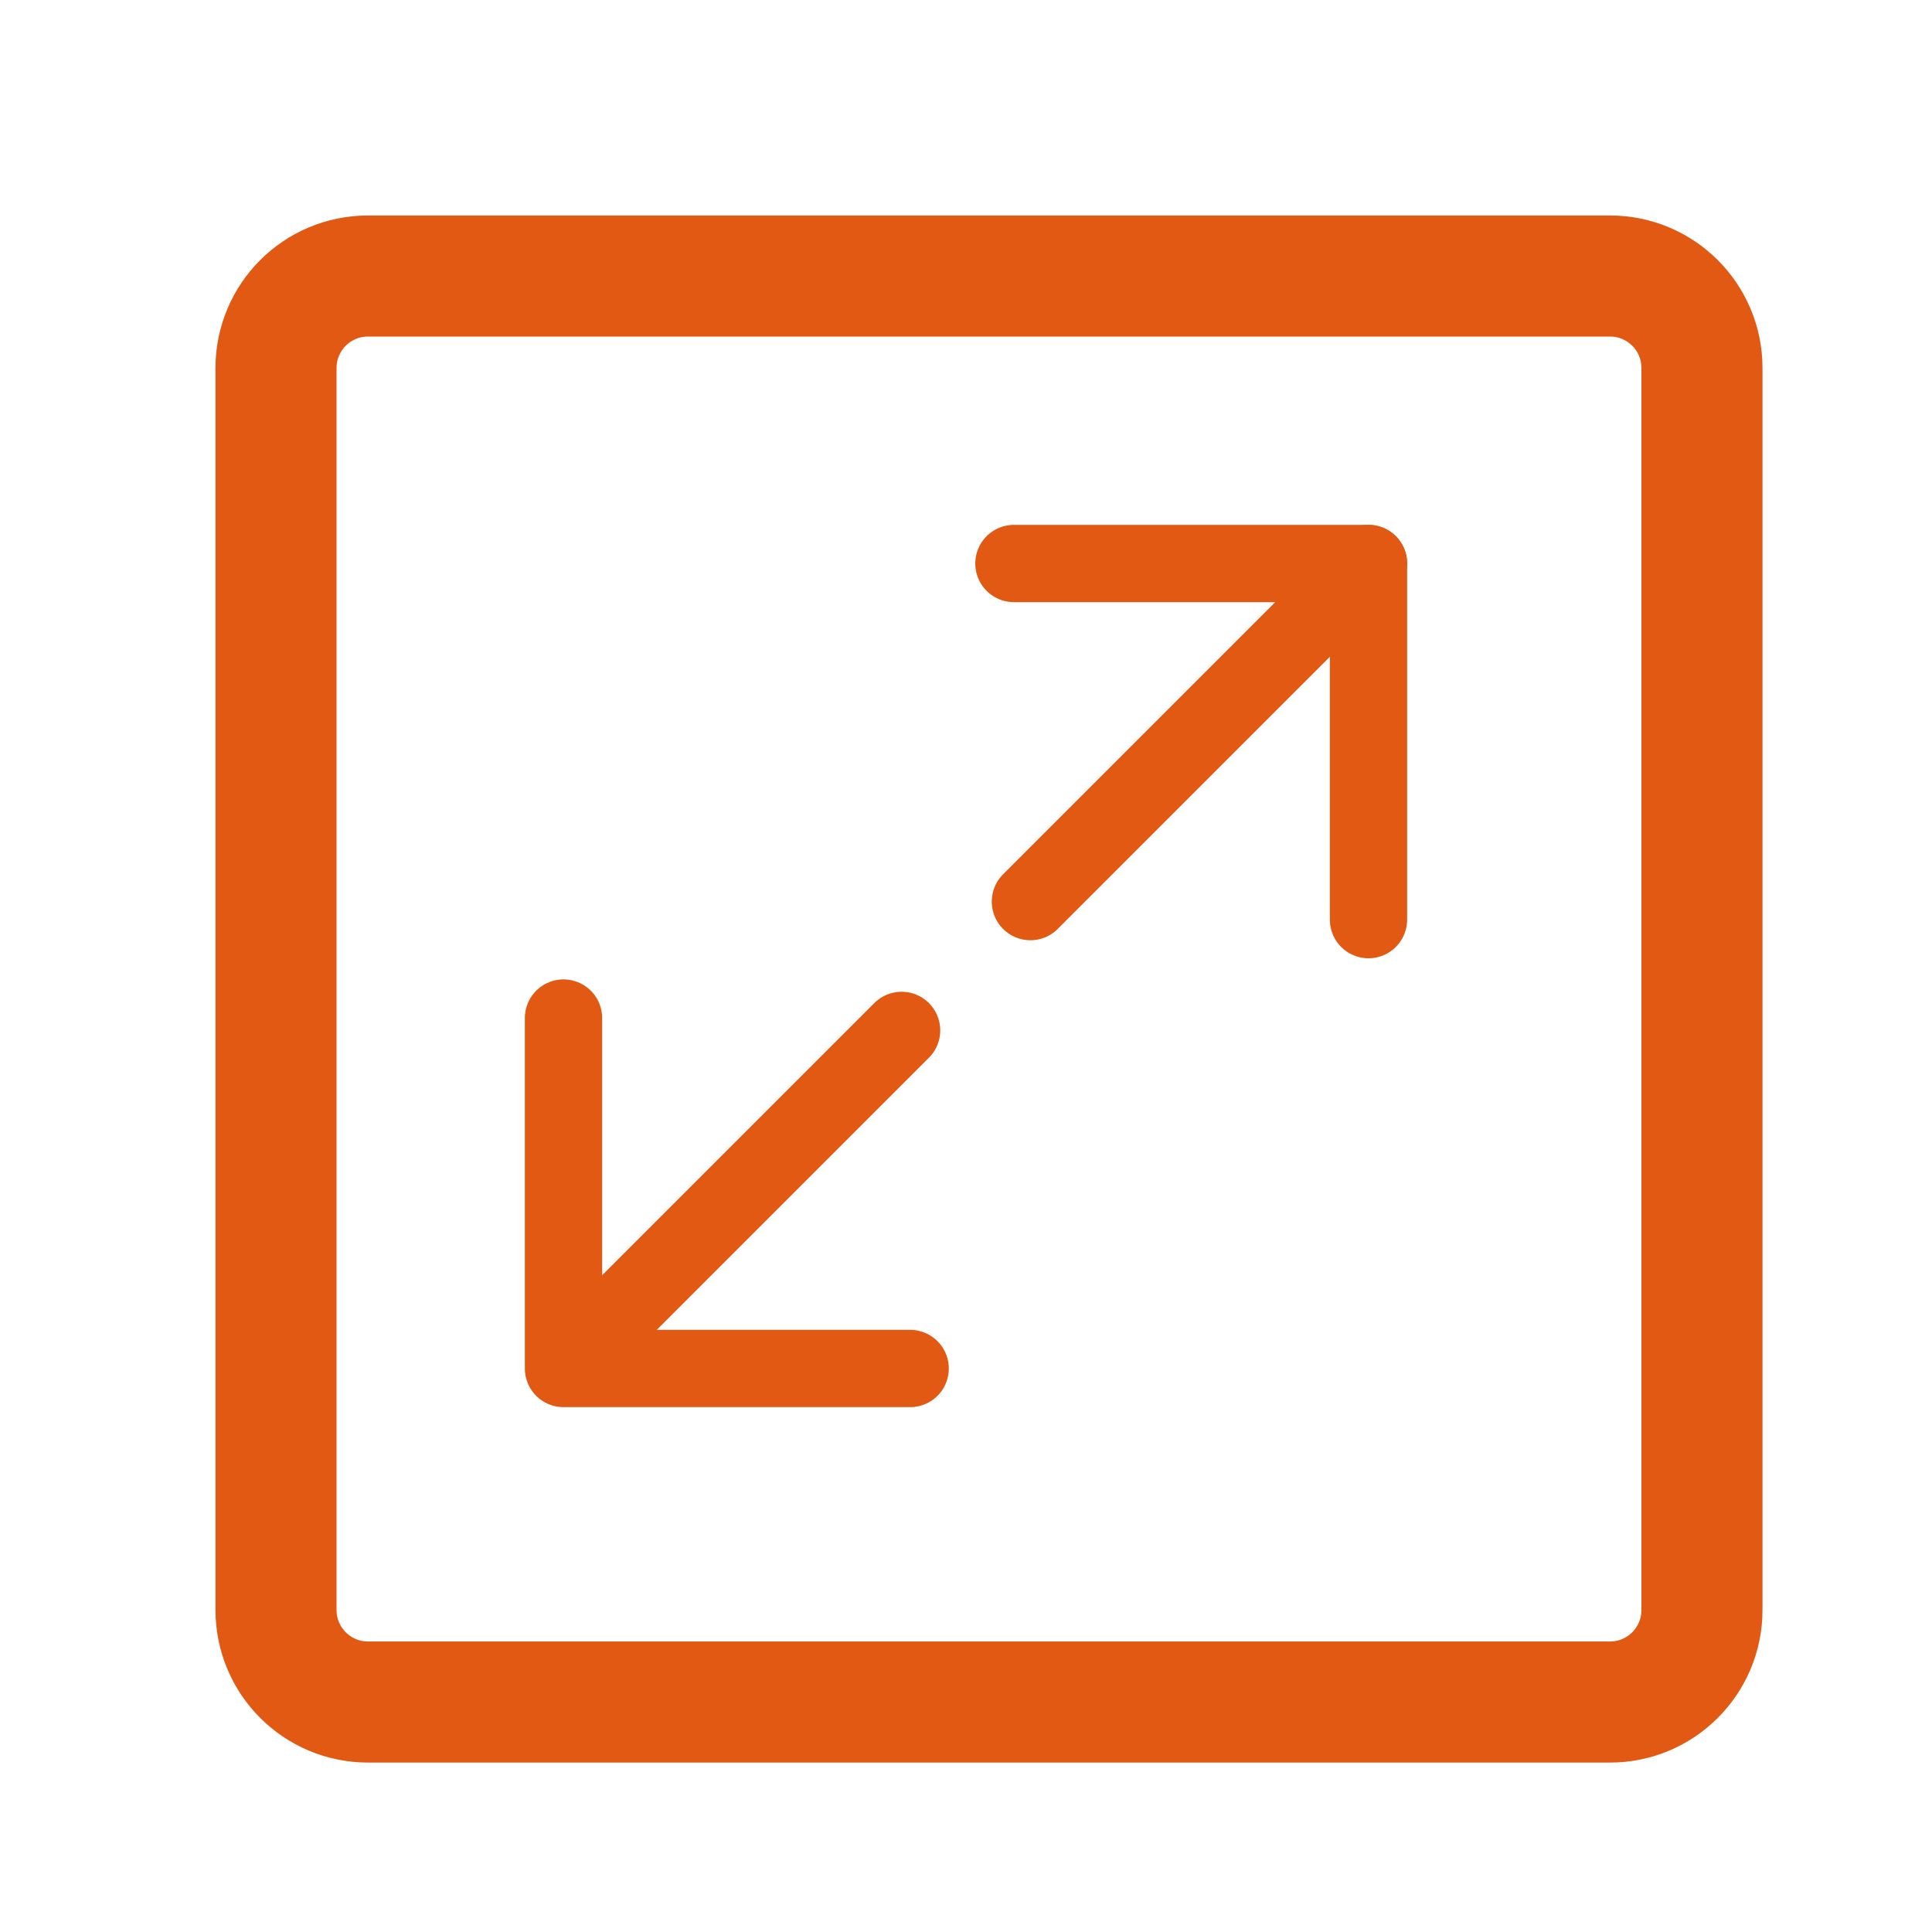
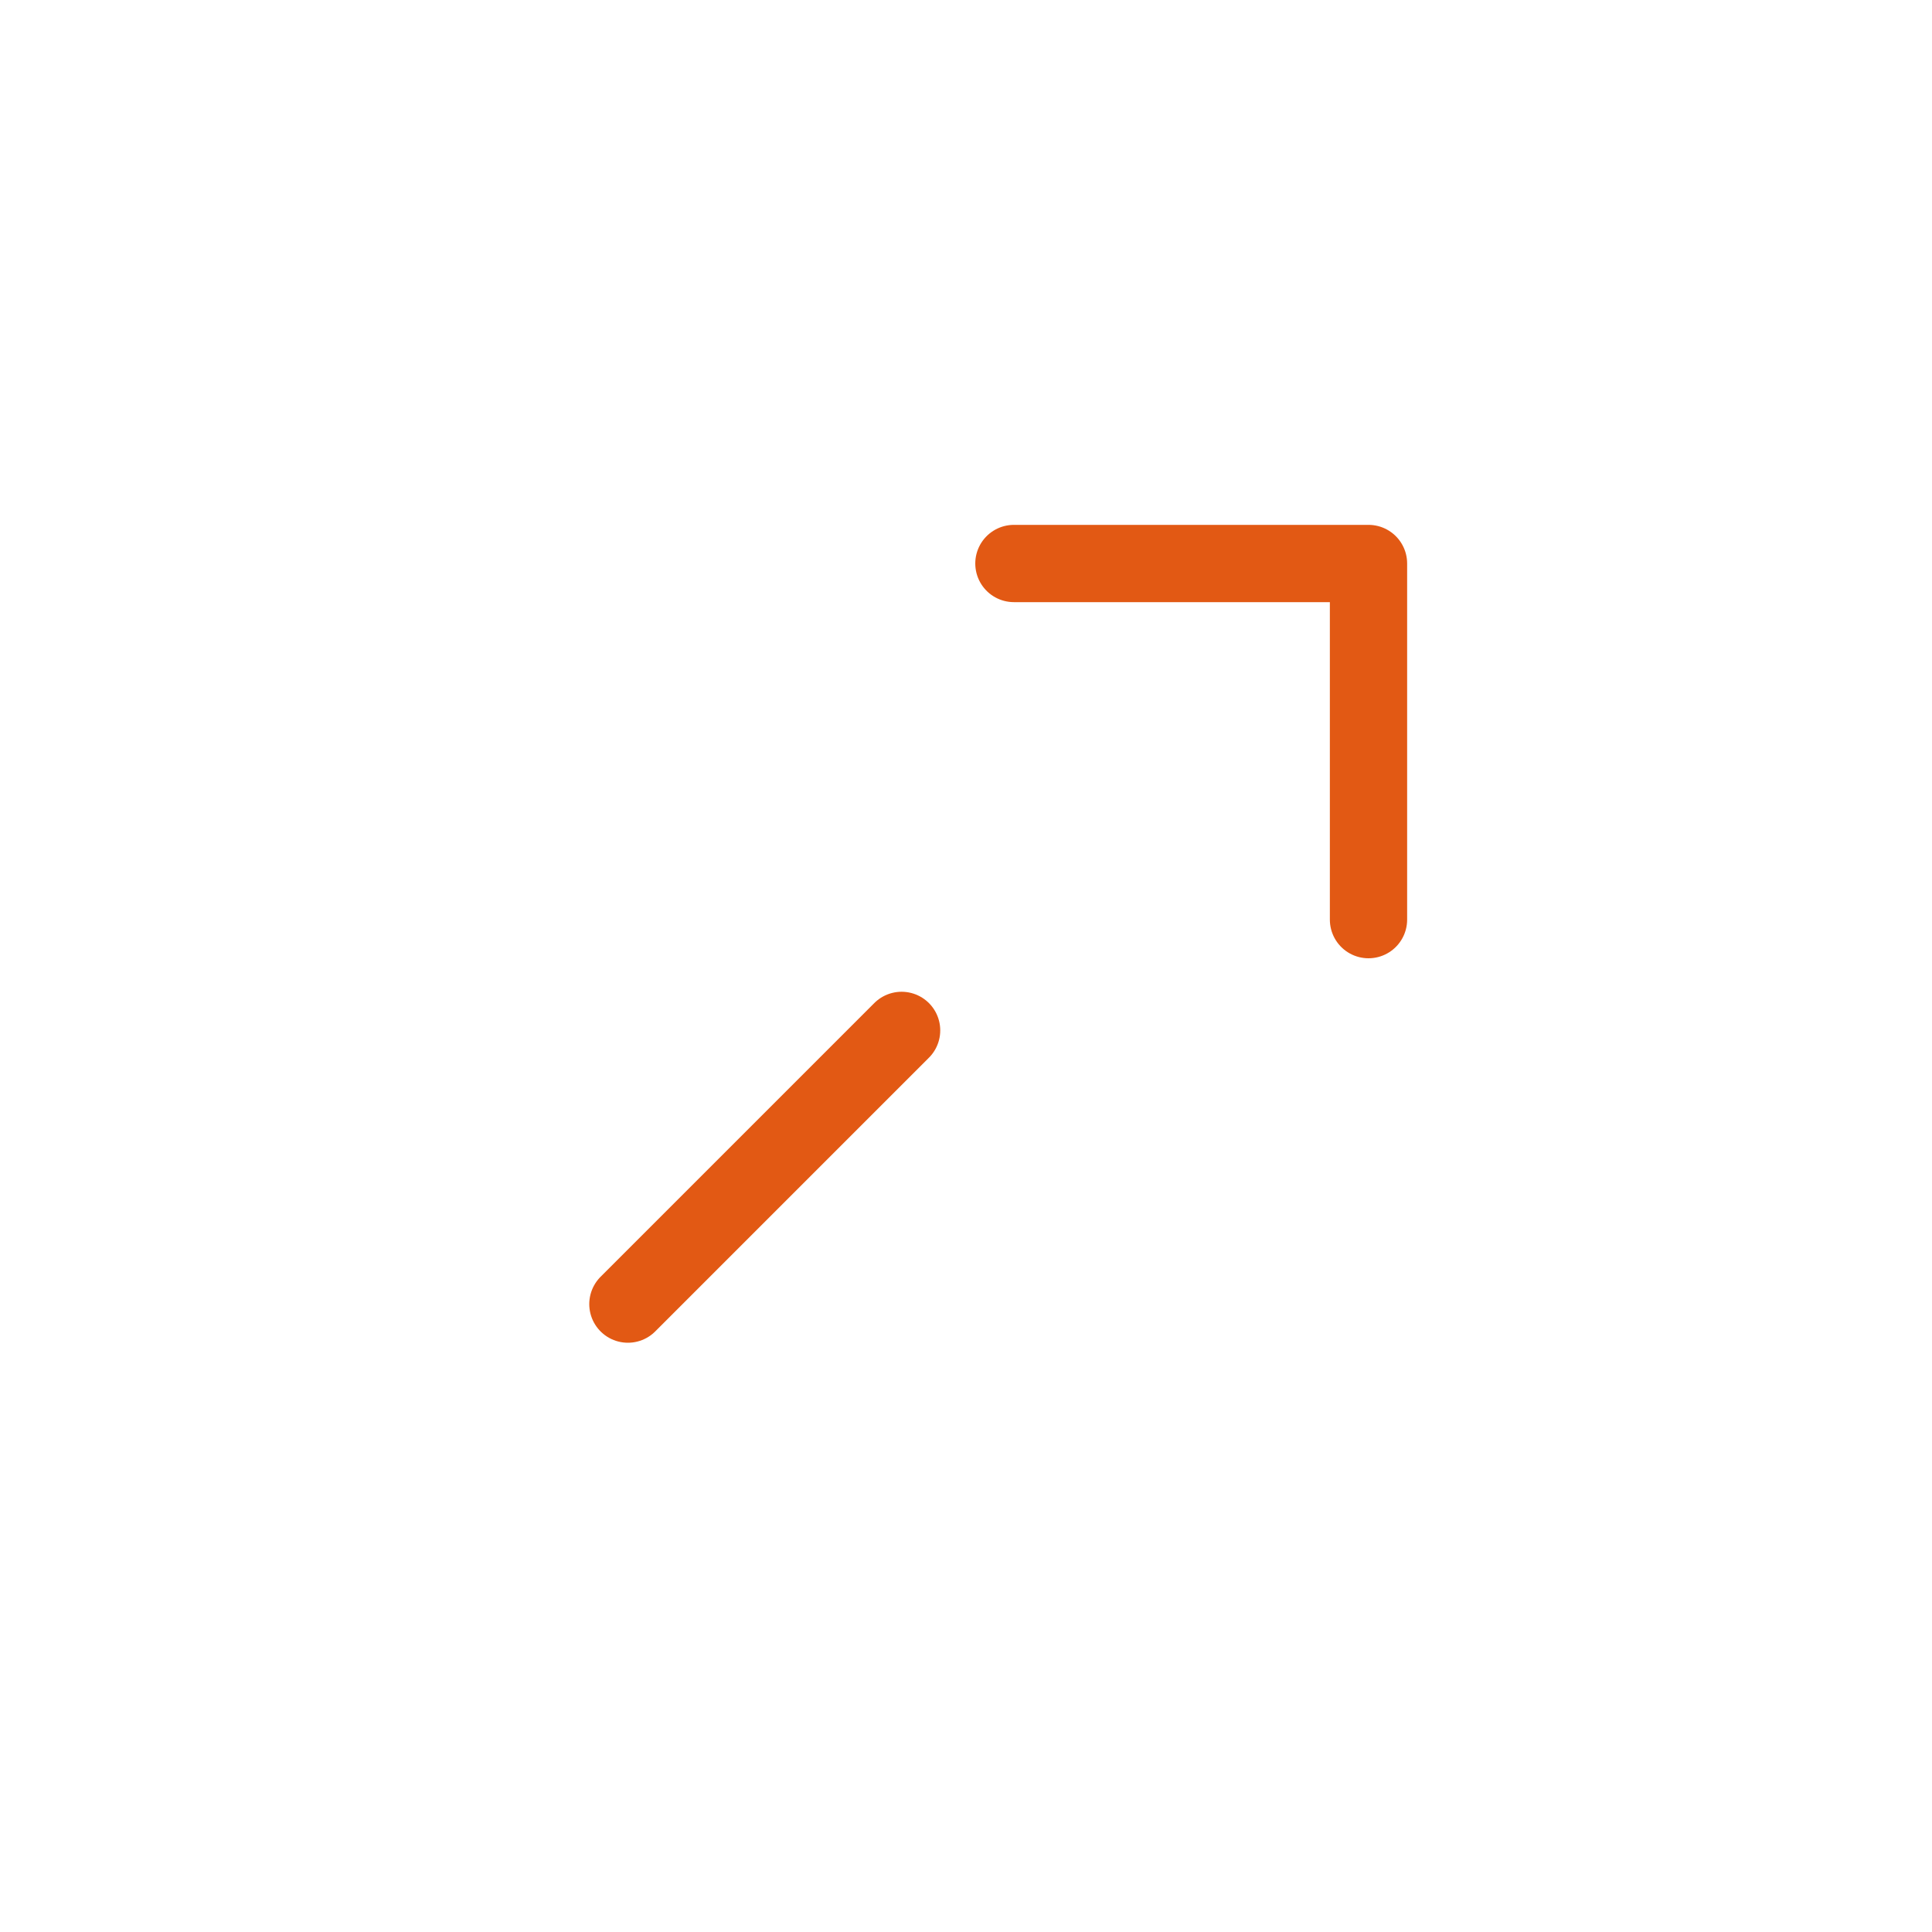
<svg xmlns="http://www.w3.org/2000/svg" width="30" height="30" viewBox="0 0 30 30" fill="none">
-   <path d="M26.428 25V5.714C26.428 4.925 25.789 4.286 25 4.286H5.714C4.925 4.286 4.286 4.925 4.286 5.714V25C4.286 25.789 4.925 26.429 5.714 26.429H25C25.789 26.429 26.428 25.789 26.428 25Z" stroke="#E25914" stroke-width="1.88" />
  <path d="M15.744 8.75H21.25V14.28" stroke="#E25914" stroke-width="1.2" stroke-linecap="round" stroke-linejoin="round" />
-   <path d="M14.133 21.25H8.75V15.808" stroke="#E25914" stroke-width="1.2" stroke-linecap="round" stroke-linejoin="round" />
-   <path d="M21.25 8.75L16 14" stroke="#E25914" stroke-width="1.2" stroke-linecap="round" stroke-linejoin="round" />
  <path d="M14 16L9.75 20.25" stroke="#E25914" stroke-width="1.2" stroke-linecap="round" stroke-linejoin="round" />
</svg>